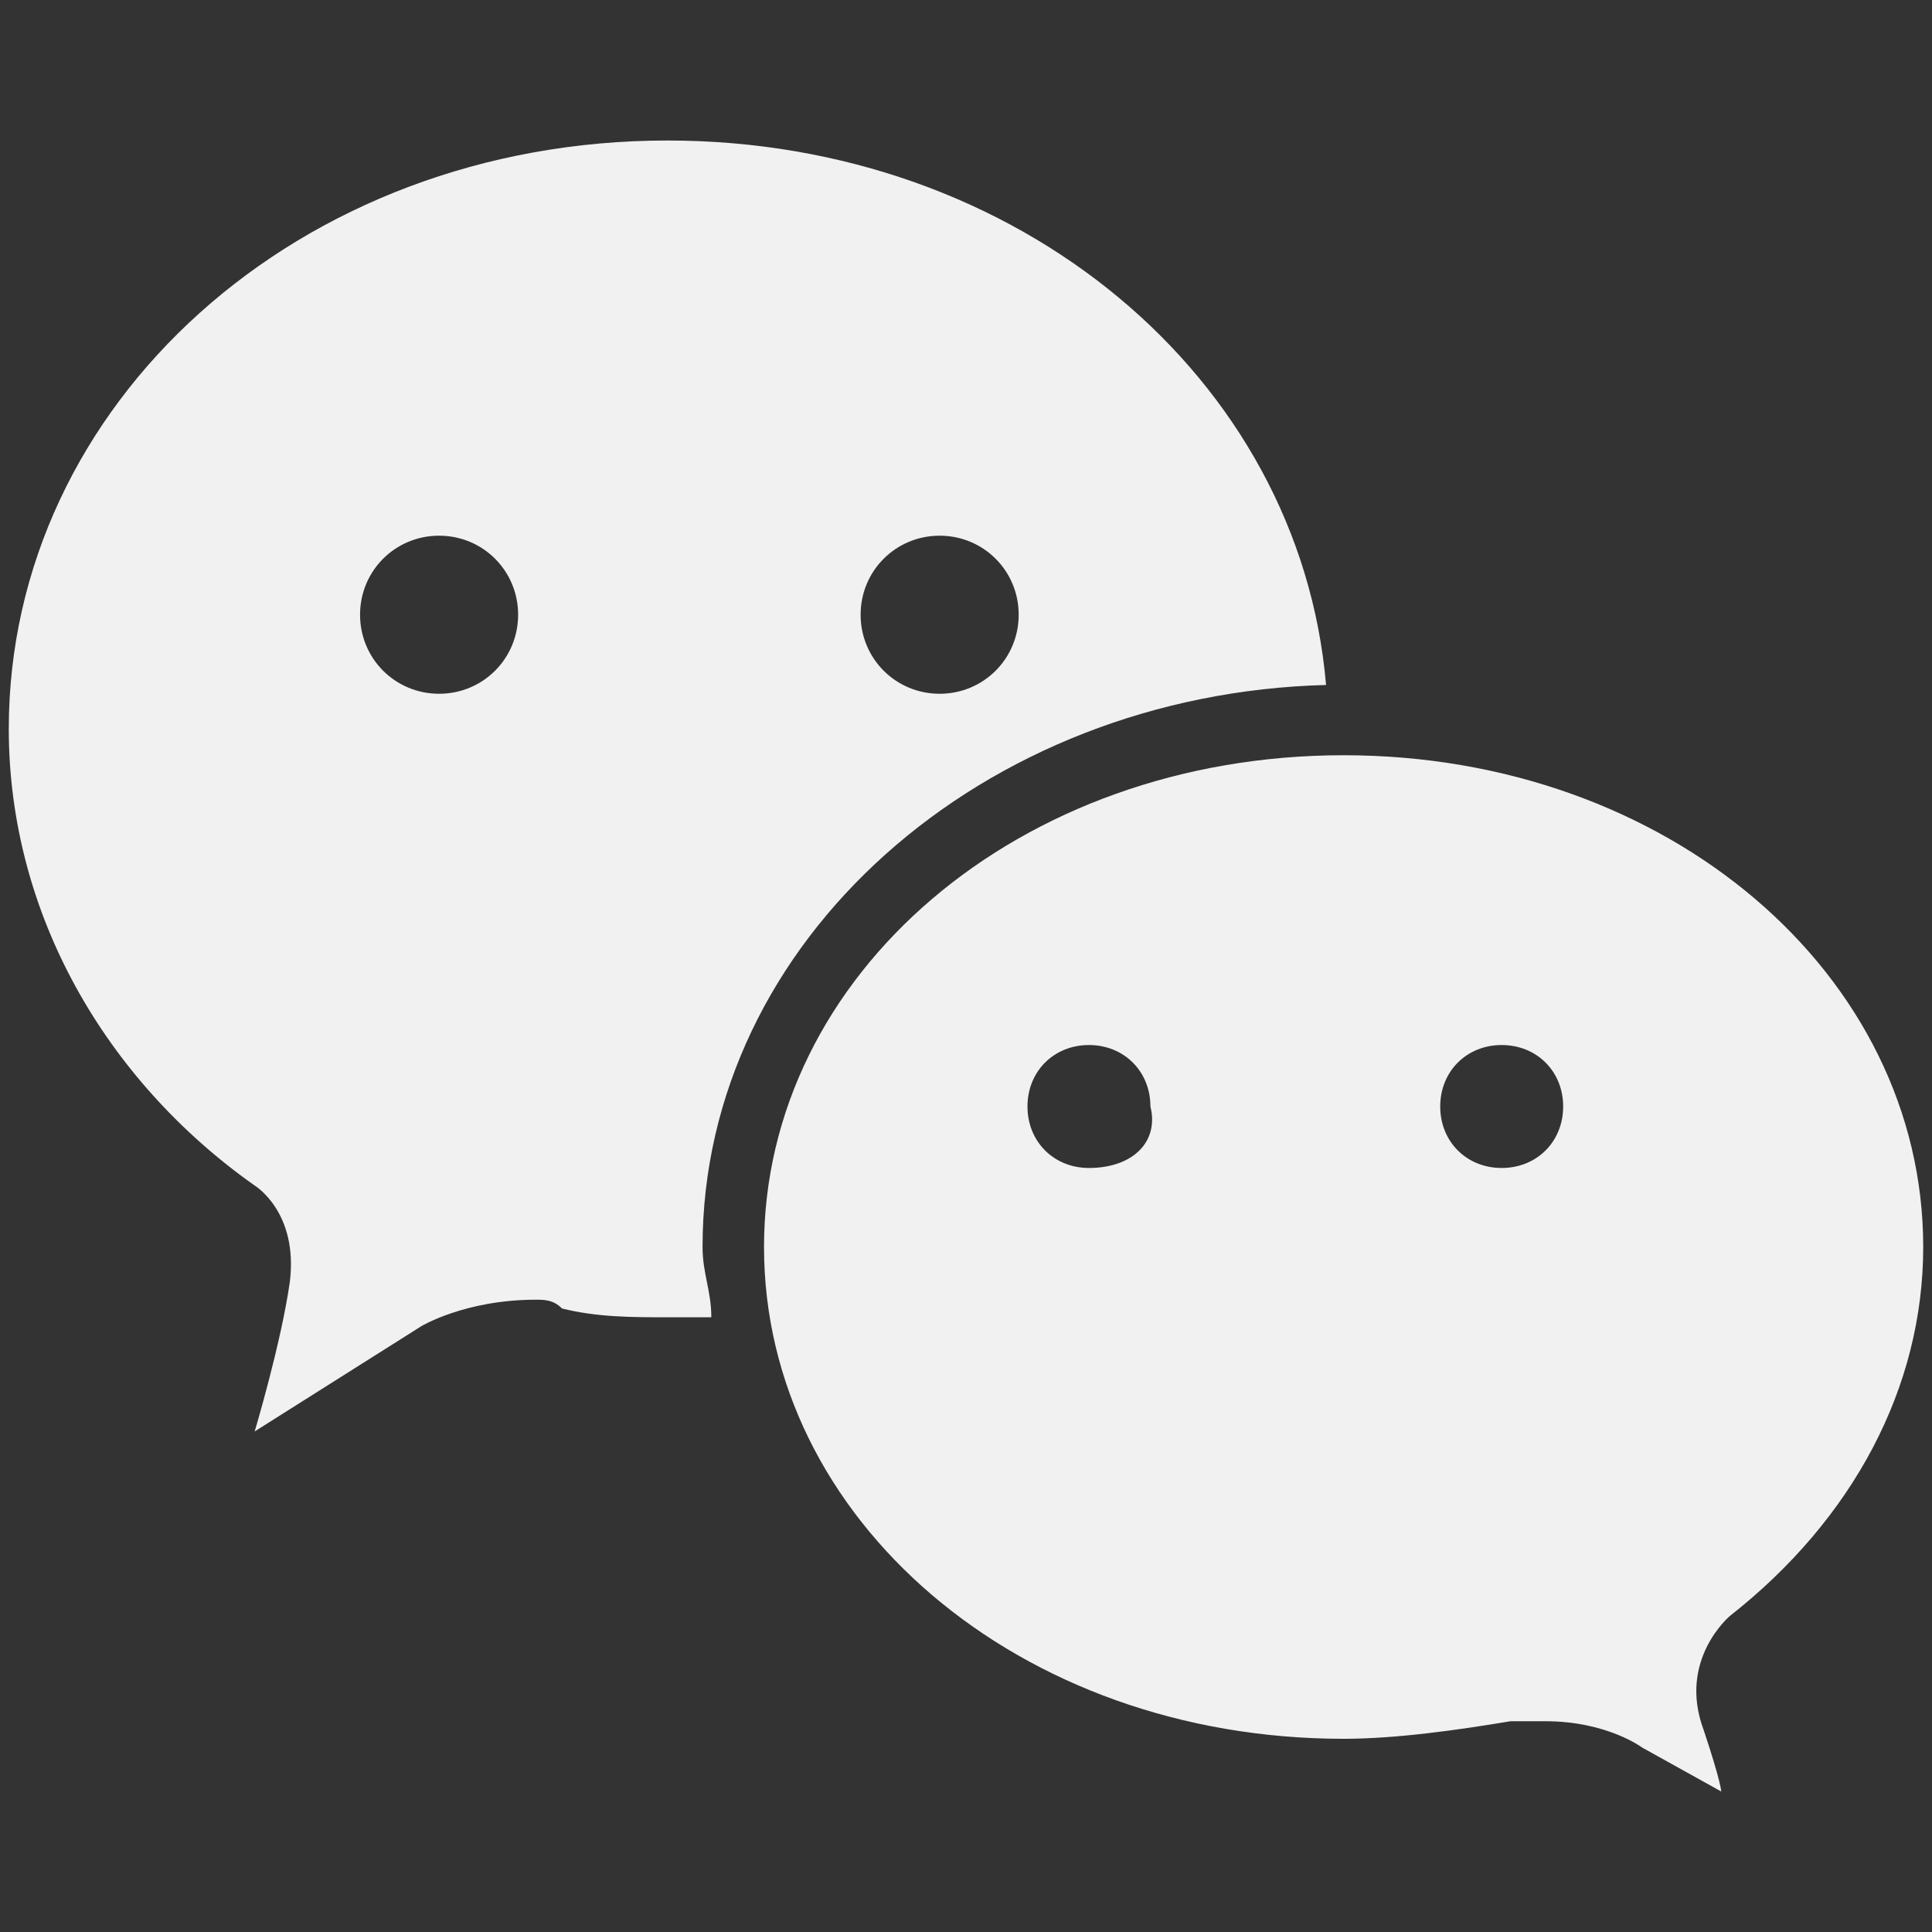
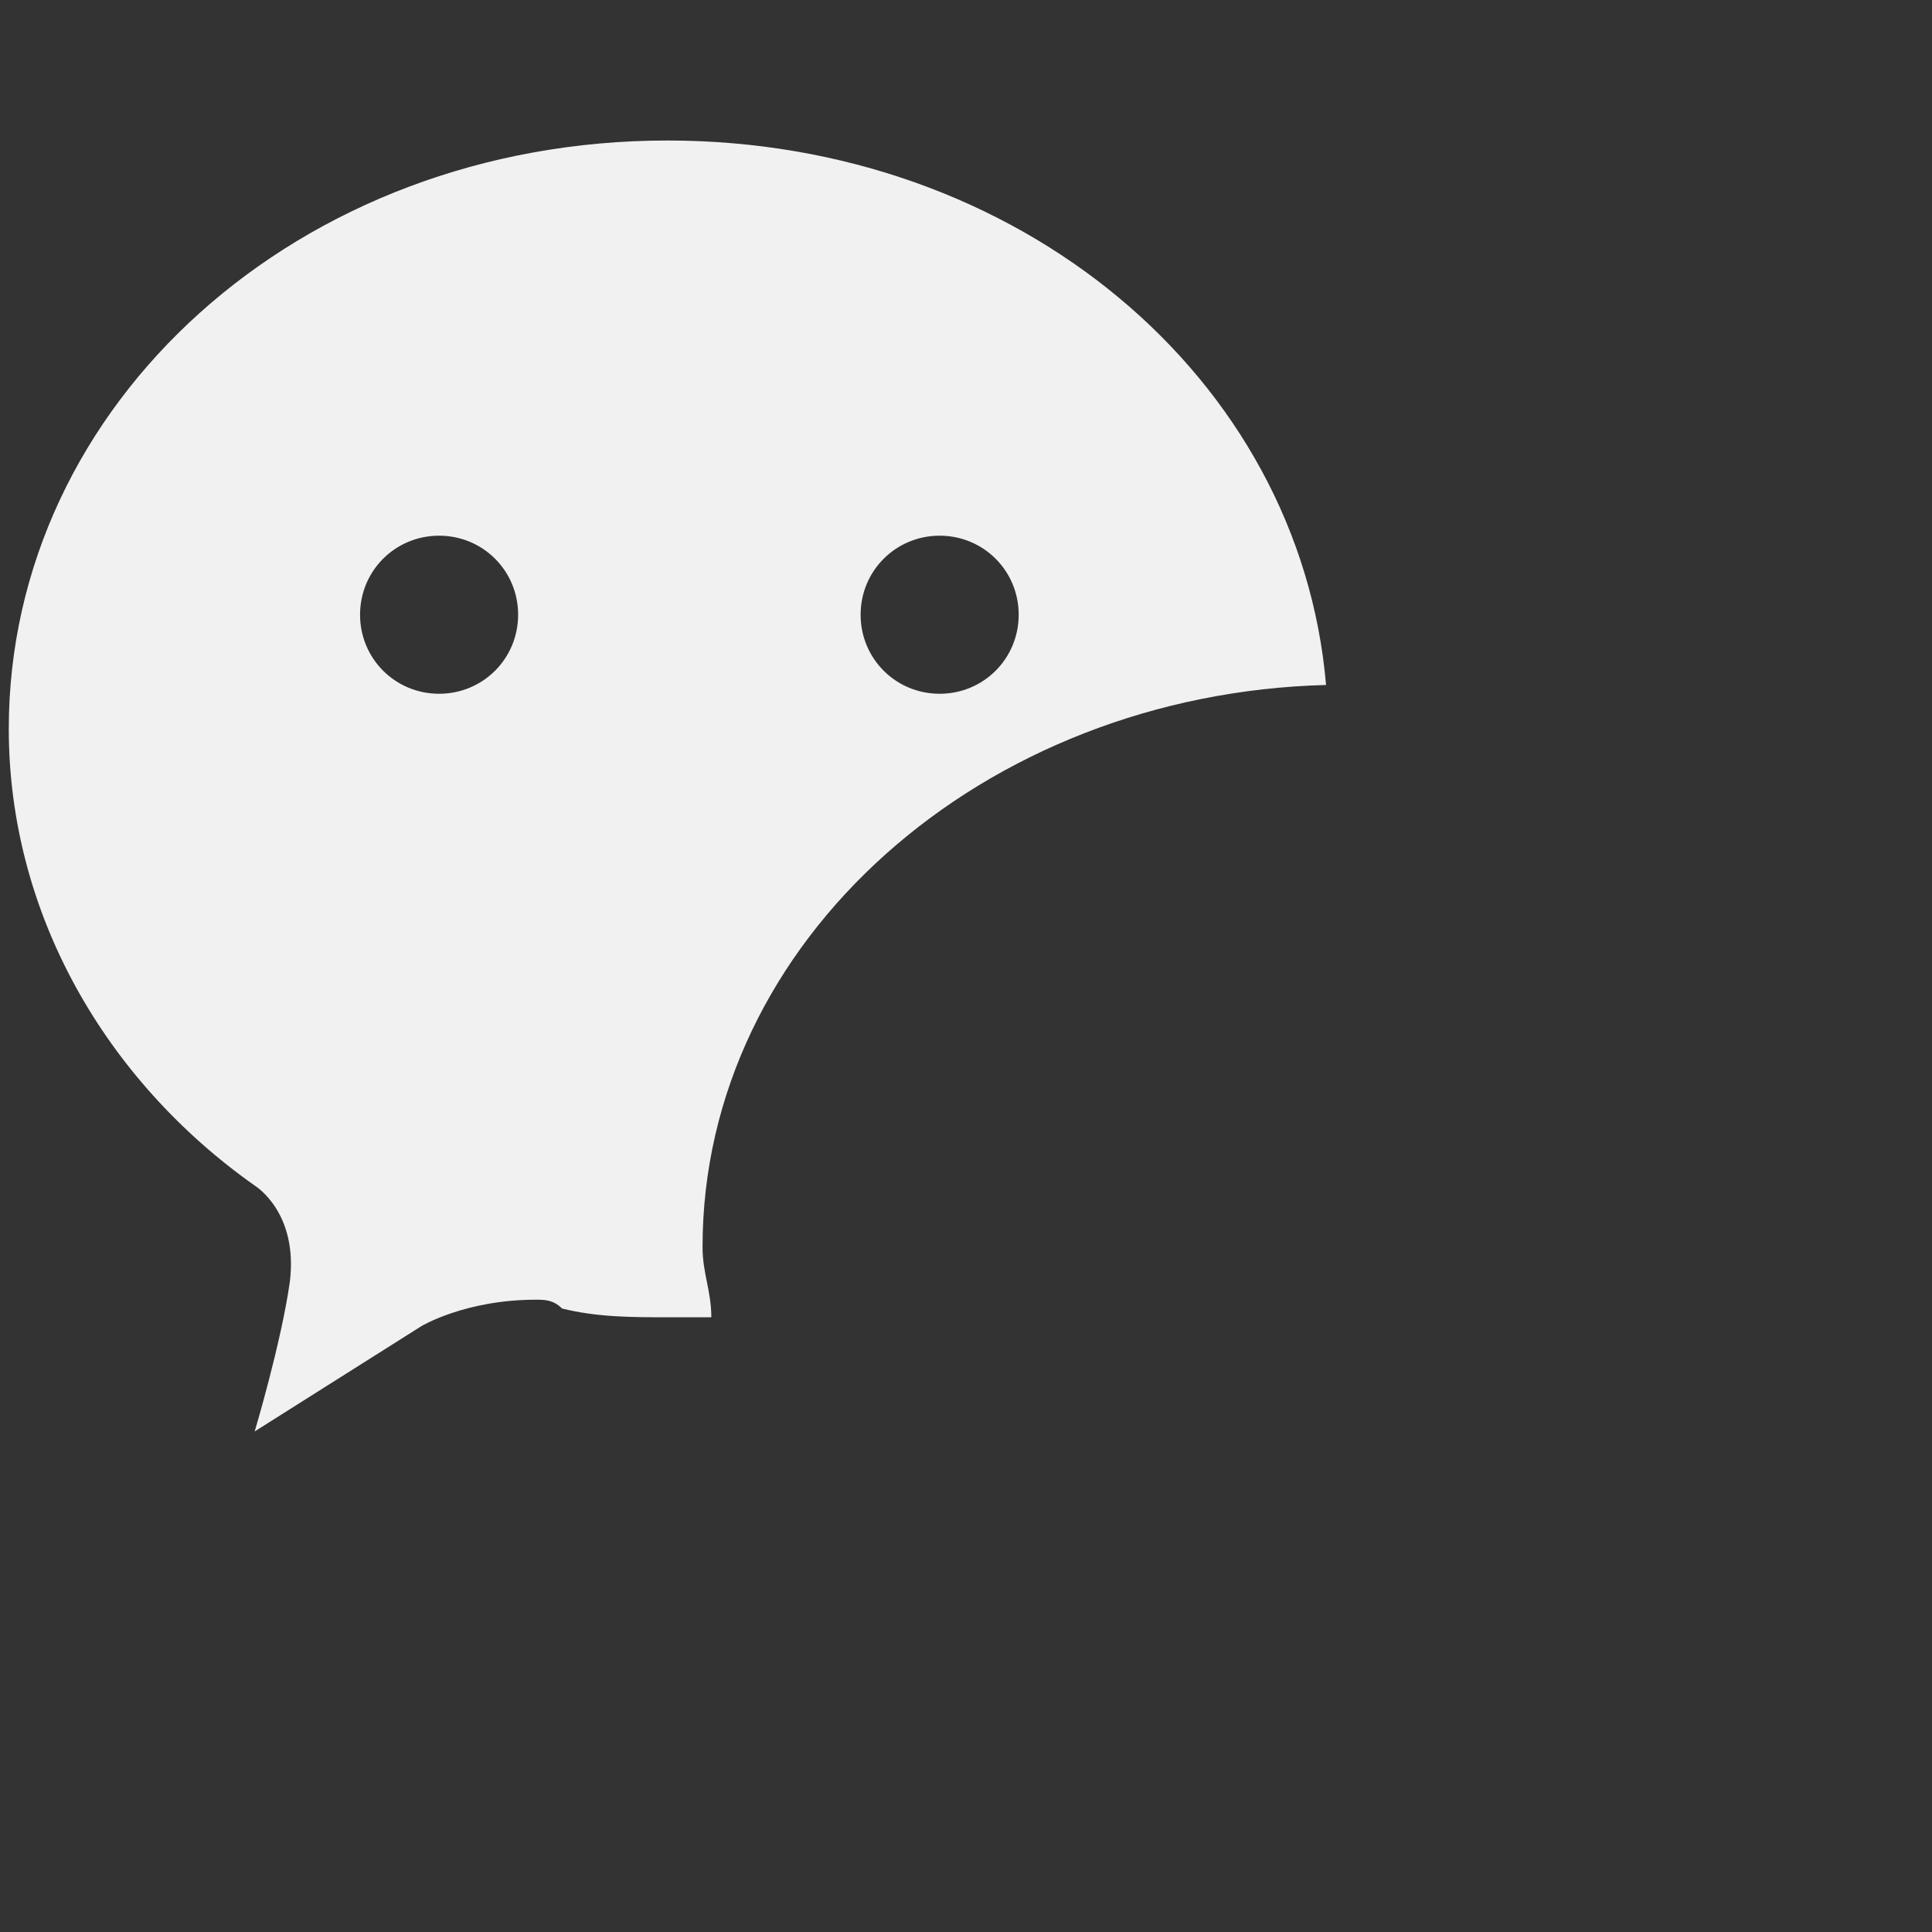
<svg xmlns="http://www.w3.org/2000/svg" version="1.1" id="圖層_1" x="0px" y="0px" viewBox="0 0 22 22" style="enable-background:new 0 0 22 22;" xml:space="preserve">
  <rect x="0" y="0" width="22" height="22" fill="#333333" stroke="none" />
  <style type="text/css">
	.st0{fill:#F1F1F2;}
</style>
-   <path class="st0" d="M-20-26.8c-5.4,0-9.8,4.4-9.8,9.8c0,4.9,3.6,9,8.3,9.7v-7.1H-24v-2.9h2.5v-2.1c0-2.5,1.5-3.8,3.7-3.8  c1.1,0,2,0.1,2.2,0.1v2.6l-1.5,0c-1.2,0-1.4,0.6-1.4,1.4v1.8h2.8l-0.4,2.9h-2.5v7.1c4.8-0.7,8.4-4.8,8.4-9.7  C-10.2-22.4-14.6-26.8-20-26.8z" />
  <g>
-     <path class="st0" d="M2-8.7c-1.6,0-3.2-0.4-4.6-1.2l-3.6,1.2l0.7-3.8C-6.7-14.1-7.3-16-7.3-18c0-5.1,4.2-9.3,9.3-9.3   c5.1,0,9.3,4.2,9.3,9.3S7.1-8.7,2-8.7 M-2.5-11.5l0.3,0.2c1.3,0.8,2.7,1.2,4.2,1.2c4.4,0,7.9-3.5,7.9-7.9S6.4-25.9,2-25.9   c-4.4,0-7.9,3.5-7.9,7.9c0,1.8,0.6,3.5,1.7,4.9l0.2,0.2l-0.4,2.1L-2.5-11.5z" />
-     <path class="st0" d="M-2.7-21.6c0,0,0.5-1,1-1c0.4-0.1,1-0.1,1.2,0.2c0.2,0.3,0.8,2,0.8,2s0.1,0.3-0.1,0.6   c-0.2,0.3-0.6,0.7-0.6,0.7s-0.2,0.3,0,0.6c0.2,0.3,0.6,0.9,1.3,1.6c0.7,0.7,2.1,1.2,2.1,1.2s0.2,0,0.3-0.1c0.1-0.1,0.8-1,0.8-1   s0.2-0.3,0.6-0.1c0.4,0.2,2,1,2,1S7-15.8,7-15.5c0,0.3-0.1,1-0.3,1.2c-0.2,0.2-0.9,1-1.9,1c-1,0-3.5-0.8-4.8-2.1   c-1.3-1.3-2.5-2.6-2.7-3.8C-3.1-20.5-3-21.1-2.7-21.6" />
-   </g>
+     </g>
  <path class="st0" d="M38.1-19.4L37.9-9.2c0,1.4,1.1,2.6,2.5,2.6l15.2,0.4c1.4,0,2.6-1.1,2.6-2.5l0.3-10.1c0-1.4-1.1-2.6-2.5-2.6  l-15.2-0.4C39.4-21.9,38.2-20.8,38.1-19.4 M39.2-8.9c0-0.1,0-0.2,0-0.2l0.3-10.1c0-0.1,0-0.2,0.1-0.4l5.2,4.7L39.2-8.9z M55.9-20.1  c0.1,0,0.2,0,0.2,0.1l-8,6.5l-7.6-6.9c0.1,0,0.2,0,0.2,0L55.9-20.1z M51.6-14.7l5.5-4.4c0,0.1,0.1,0.2,0.1,0.4L56.8-8.7  c0,0.1,0,0.2-0.1,0.2L51.6-14.7z M40.3-7.9c-0.1,0-0.2,0-0.4-0.1l5.7-6.1l2,1.8c0.1,0.1,0.3,0.2,0.4,0.2c0.1,0,0.3,0,0.4-0.1  l2.1-1.7l5.3,6.4c-0.1,0-0.2,0.1-0.4,0.1L40.3-7.9z" />
  <g>
    <path class="st0" d="M15.1,7.8c-0.3-3.5-3.5-6.2-7.5-6.2c-4.2,0-7.5,3-7.5,6.7c0,2.1,1.1,4,2.8,5.2l0,0c0,0,0.5,0.3,0.4,1.1   c-0.1,0.7-0.4,1.7-0.4,1.7l1.9-1.2c0,0,0.5-0.3,1.3-0.3c0.1,0,0.2,0,0.3,0.1c0,0,0,0,0,0l0,0C6.8,15,7.2,15,7.6,15   c0.2,0,0.3,0,0.5,0c0-0.3-0.1-0.5-0.1-0.8C8,10.7,11.2,7.9,15.1,7.8z M5,7.9C4.5,7.9,4.1,7.5,4.1,7c0-0.5,0.4-0.9,0.9-0.9   c0.5,0,0.9,0.4,0.9,0.9C5.9,7.5,5.5,7.9,5,7.9z M10.7,6.1c0.5,0,0.9,0.4,0.9,0.9c0,0.5-0.4,0.9-0.9,0.9c-0.5,0-0.9-0.4-0.9-0.9   C9.8,6.5,10.2,6.1,10.7,6.1z" />
-     <path class="st0" d="M21.9,14.2c0-3.1-2.9-5.6-6.6-5.6s-6.6,2.5-6.6,5.6c0,3.1,2.9,5.6,6.6,5.6c0.6,0,1.3-0.1,1.9-0.2l0,0   c0.2,0,0.3,0,0.4,0c0.7,0,1.1,0.3,1.1,0.3l0.9,0.5c0,0,0,0,0,0c0,0,0-0.1-0.2-0.7c-0.3-0.8,0.3-1.3,0.3-1.3v0   C21.1,17.3,21.9,15.8,21.9,14.2z M12.4,13.3c-0.4,0-0.7-0.3-0.7-0.7c0-0.4,0.3-0.7,0.7-0.7c0.4,0,0.7,0.3,0.7,0.7   C13.2,13,12.9,13.3,12.4,13.3z M17.1,13.3c-0.4,0-0.7-0.3-0.7-0.7c0-0.4,0.3-0.7,0.7-0.7c0.4,0,0.7,0.3,0.7,0.7   C17.8,13,17.5,13.3,17.1,13.3z" />
  </g>
</svg>